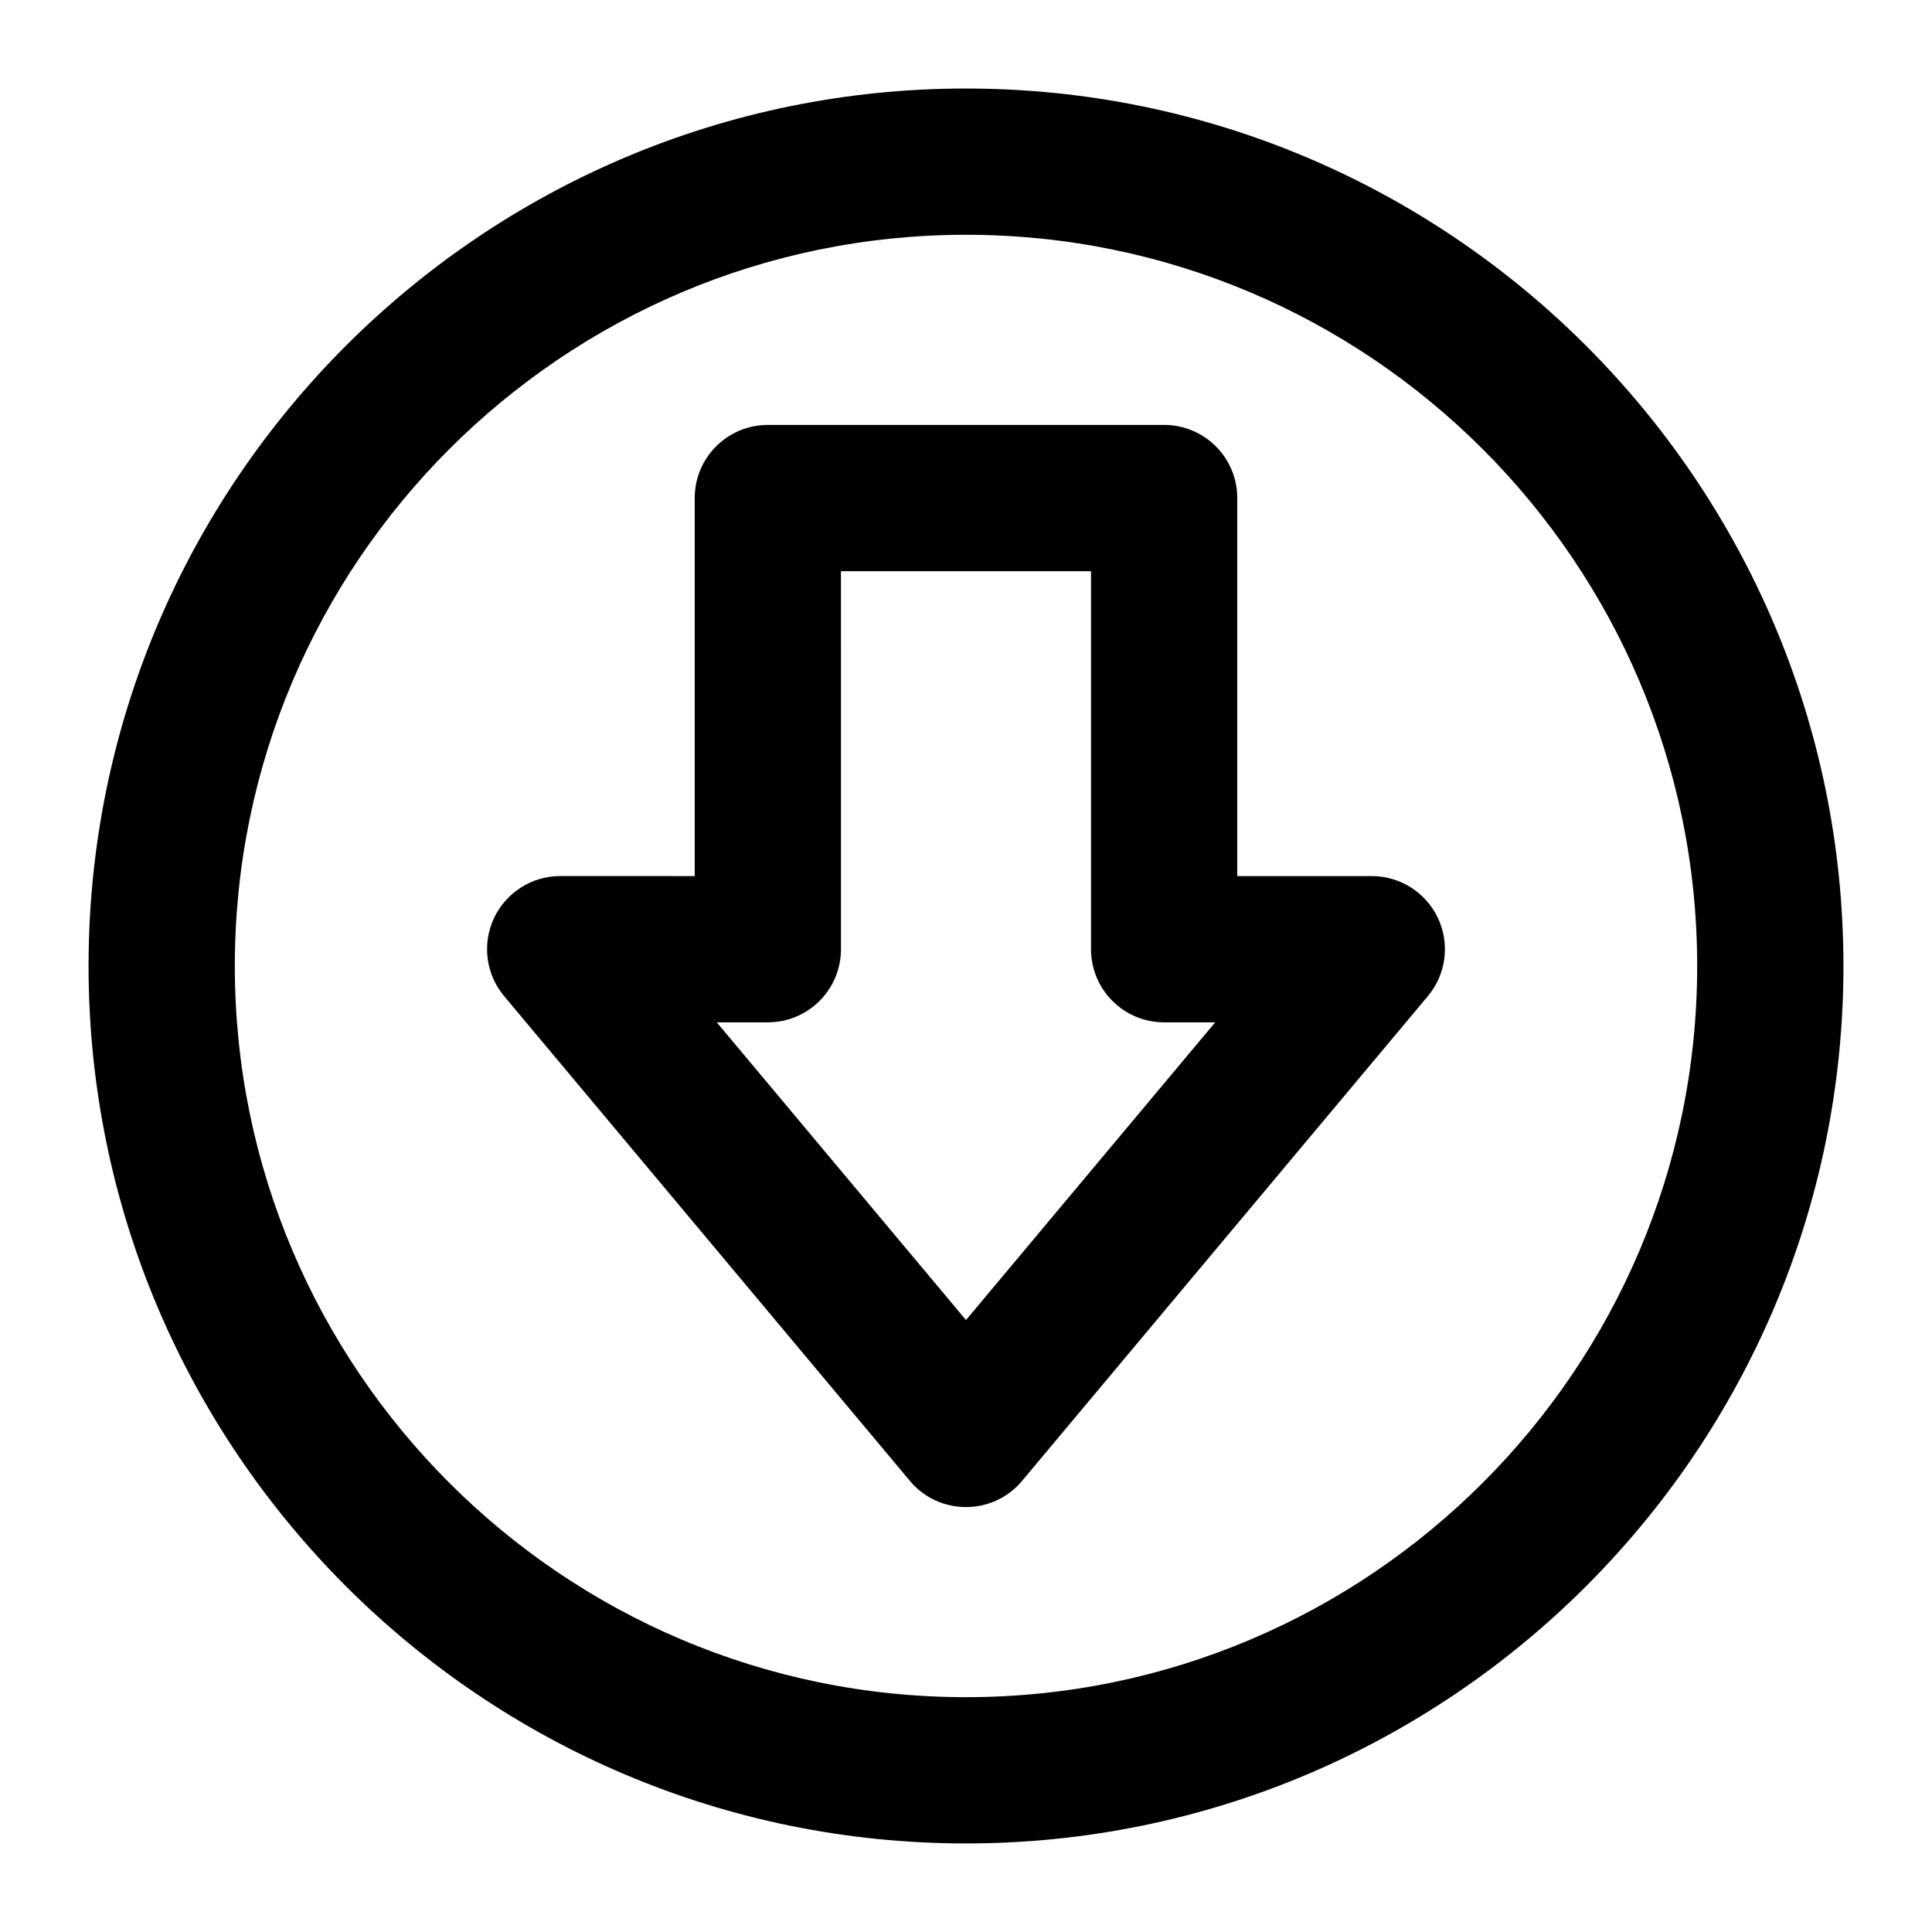
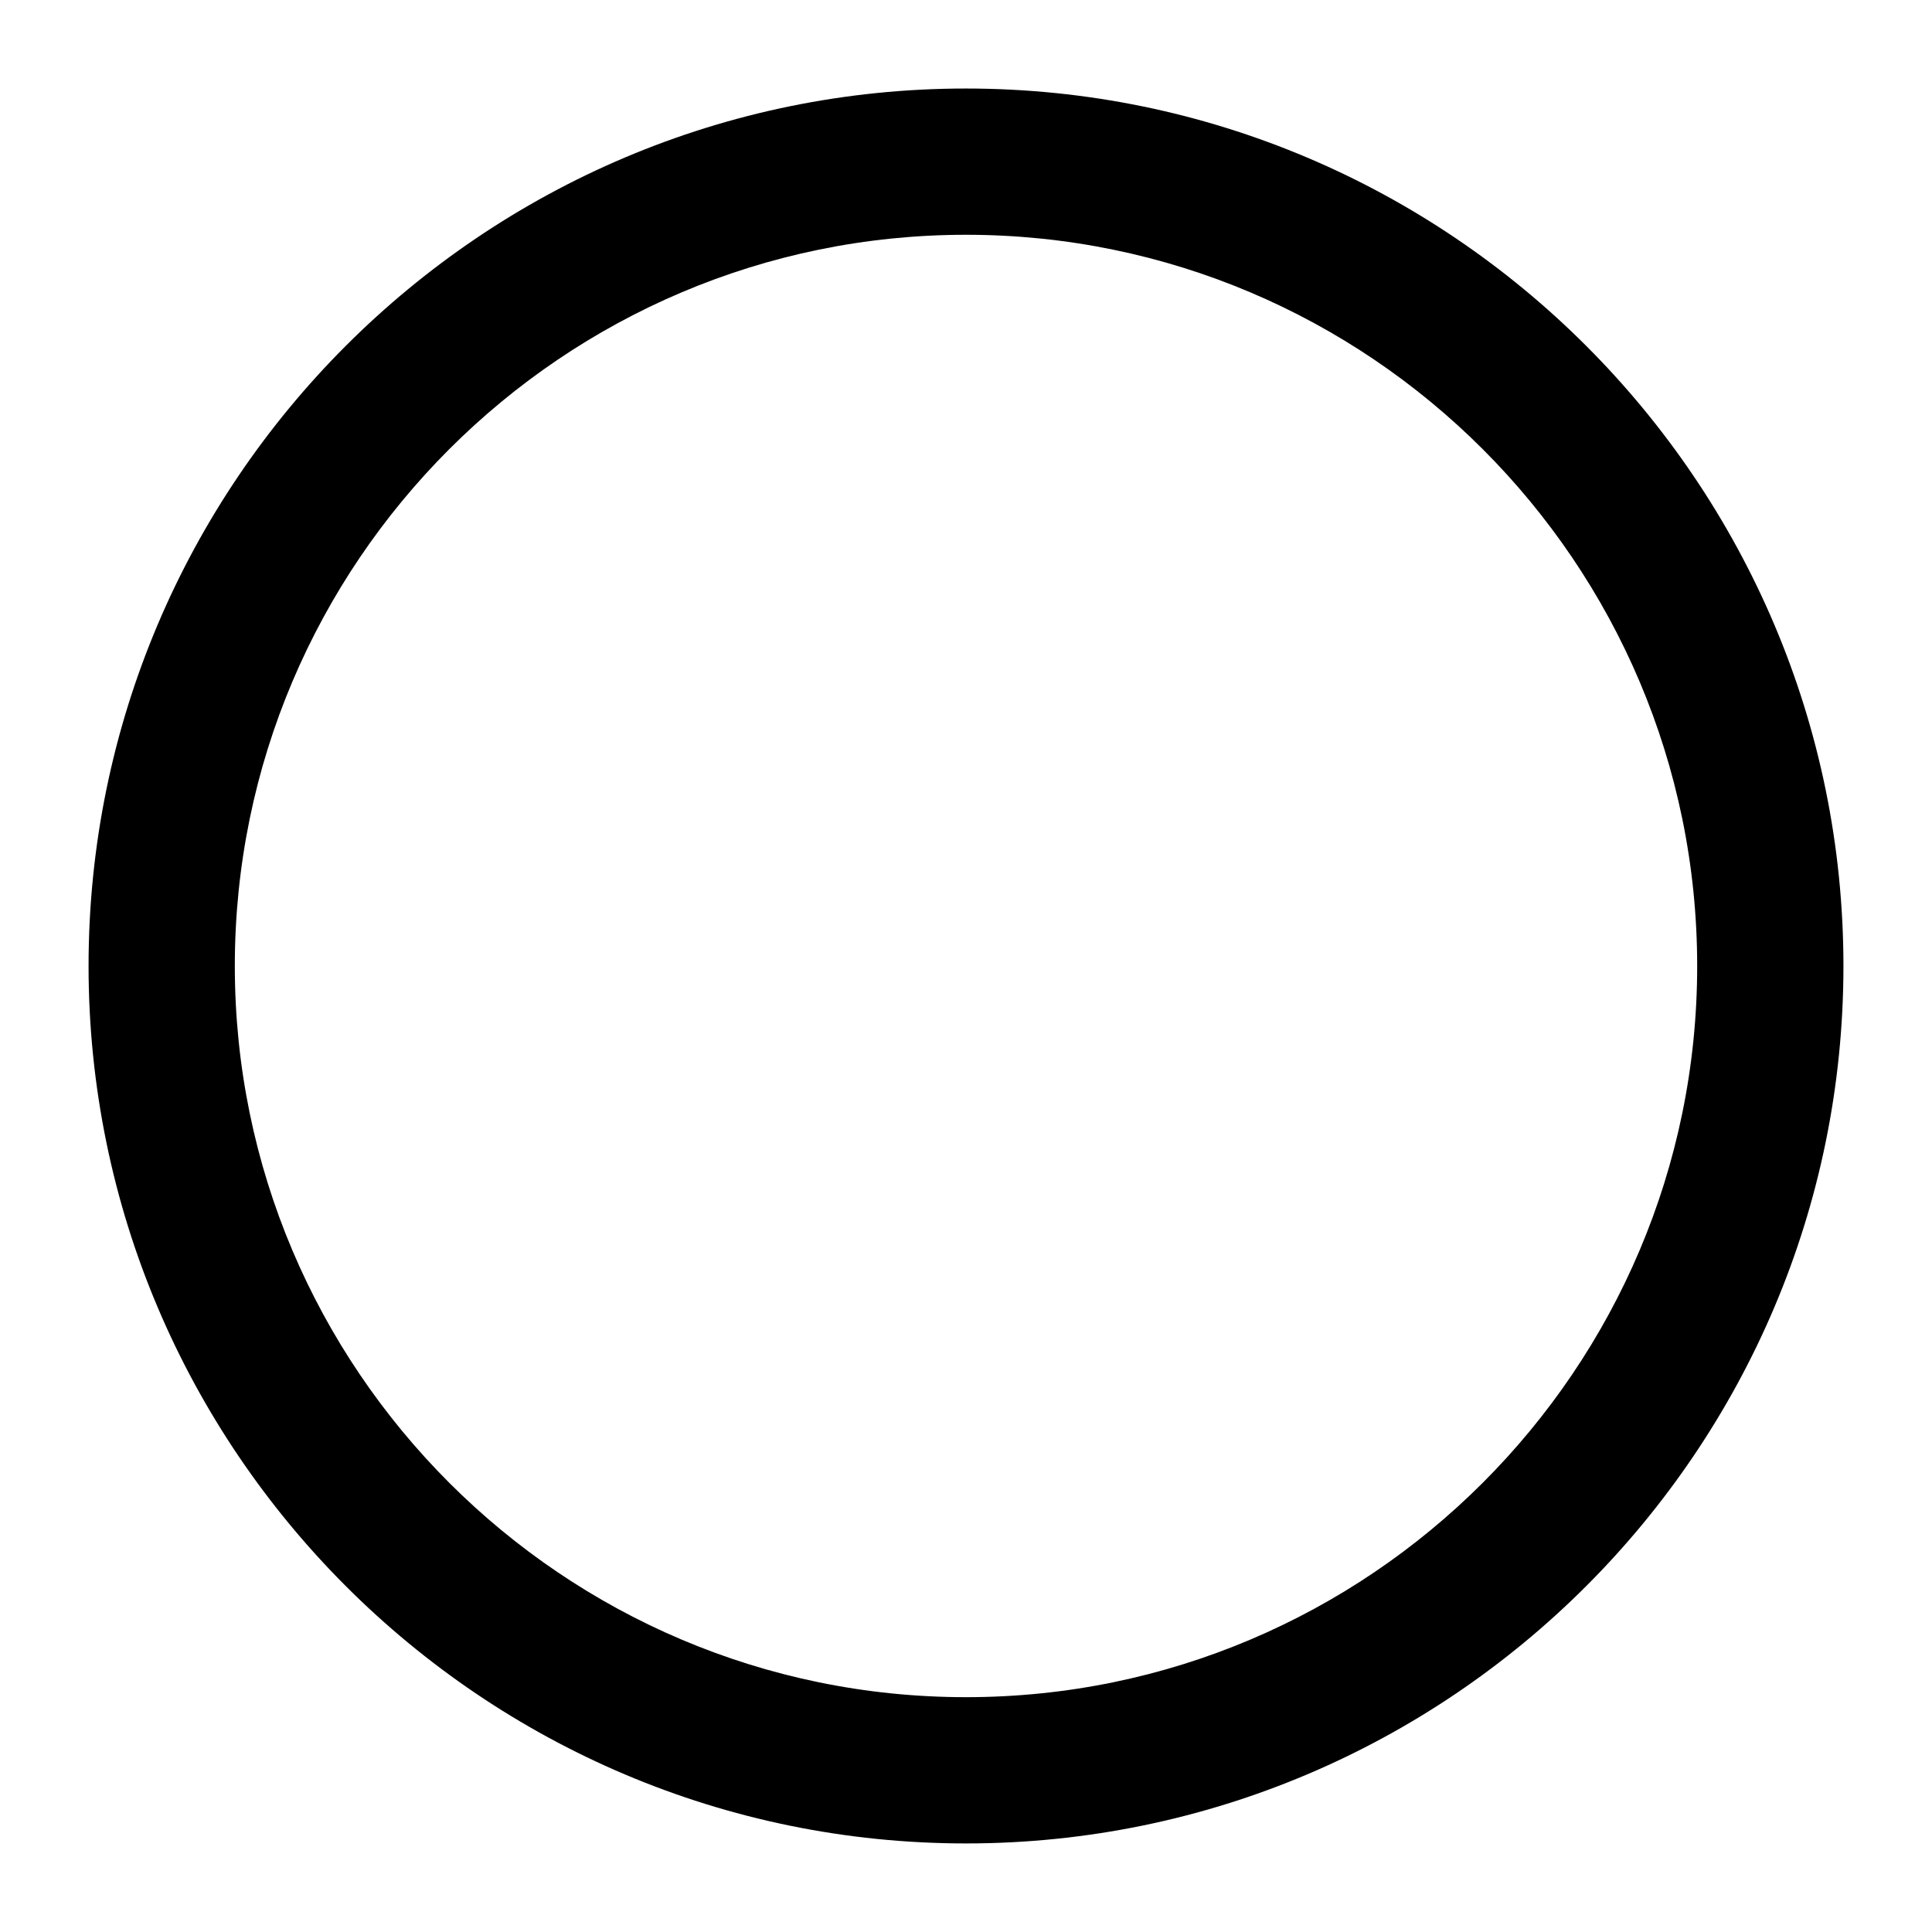
<svg xmlns="http://www.w3.org/2000/svg" fill="#000000" width="800px" height="800px" version="1.1" viewBox="144 144 512 512">
  <g>
-     <path d="m385.14 536.46c7.727 9.242 21.984 9.238 29.711 0l107.54-128.47c4.844-5.773 5.887-13.824 2.707-20.645-3.199-6.812-10.027-11.176-17.562-11.176h-35.652v-100.18c0-10.699-8.668-19.379-19.379-19.379h-105.02c-10.711 0-19.379 8.676-19.379 19.379v100.18l-35.648-0.004c-7.531 0-14.363 4.363-17.562 11.176-3.18 6.82-2.137 14.875 2.707 20.645zm-37.656-121.53c10.711 0 19.379-8.676 19.379-19.379l-0.004-100.18h66.27v100.18c0 10.699 8.668 19.379 19.379 19.379h13.531l-66.043 78.898-66.043-78.898z" />
    <path d="m400 632.53c128.22 0 232.53-104.31 232.53-232.53 0-128.22-104.3-232.54-232.53-232.54-128.23-0.004-232.53 104.31-232.53 232.54 0 128.21 104.3 232.53 232.53 232.53zm0-426.31c106.84 0 193.77 86.934 193.77 193.78s-86.934 193.77-193.77 193.77-193.77-86.922-193.77-193.77c0-106.85 86.934-193.78 193.77-193.78z" />
  </g>
</svg>